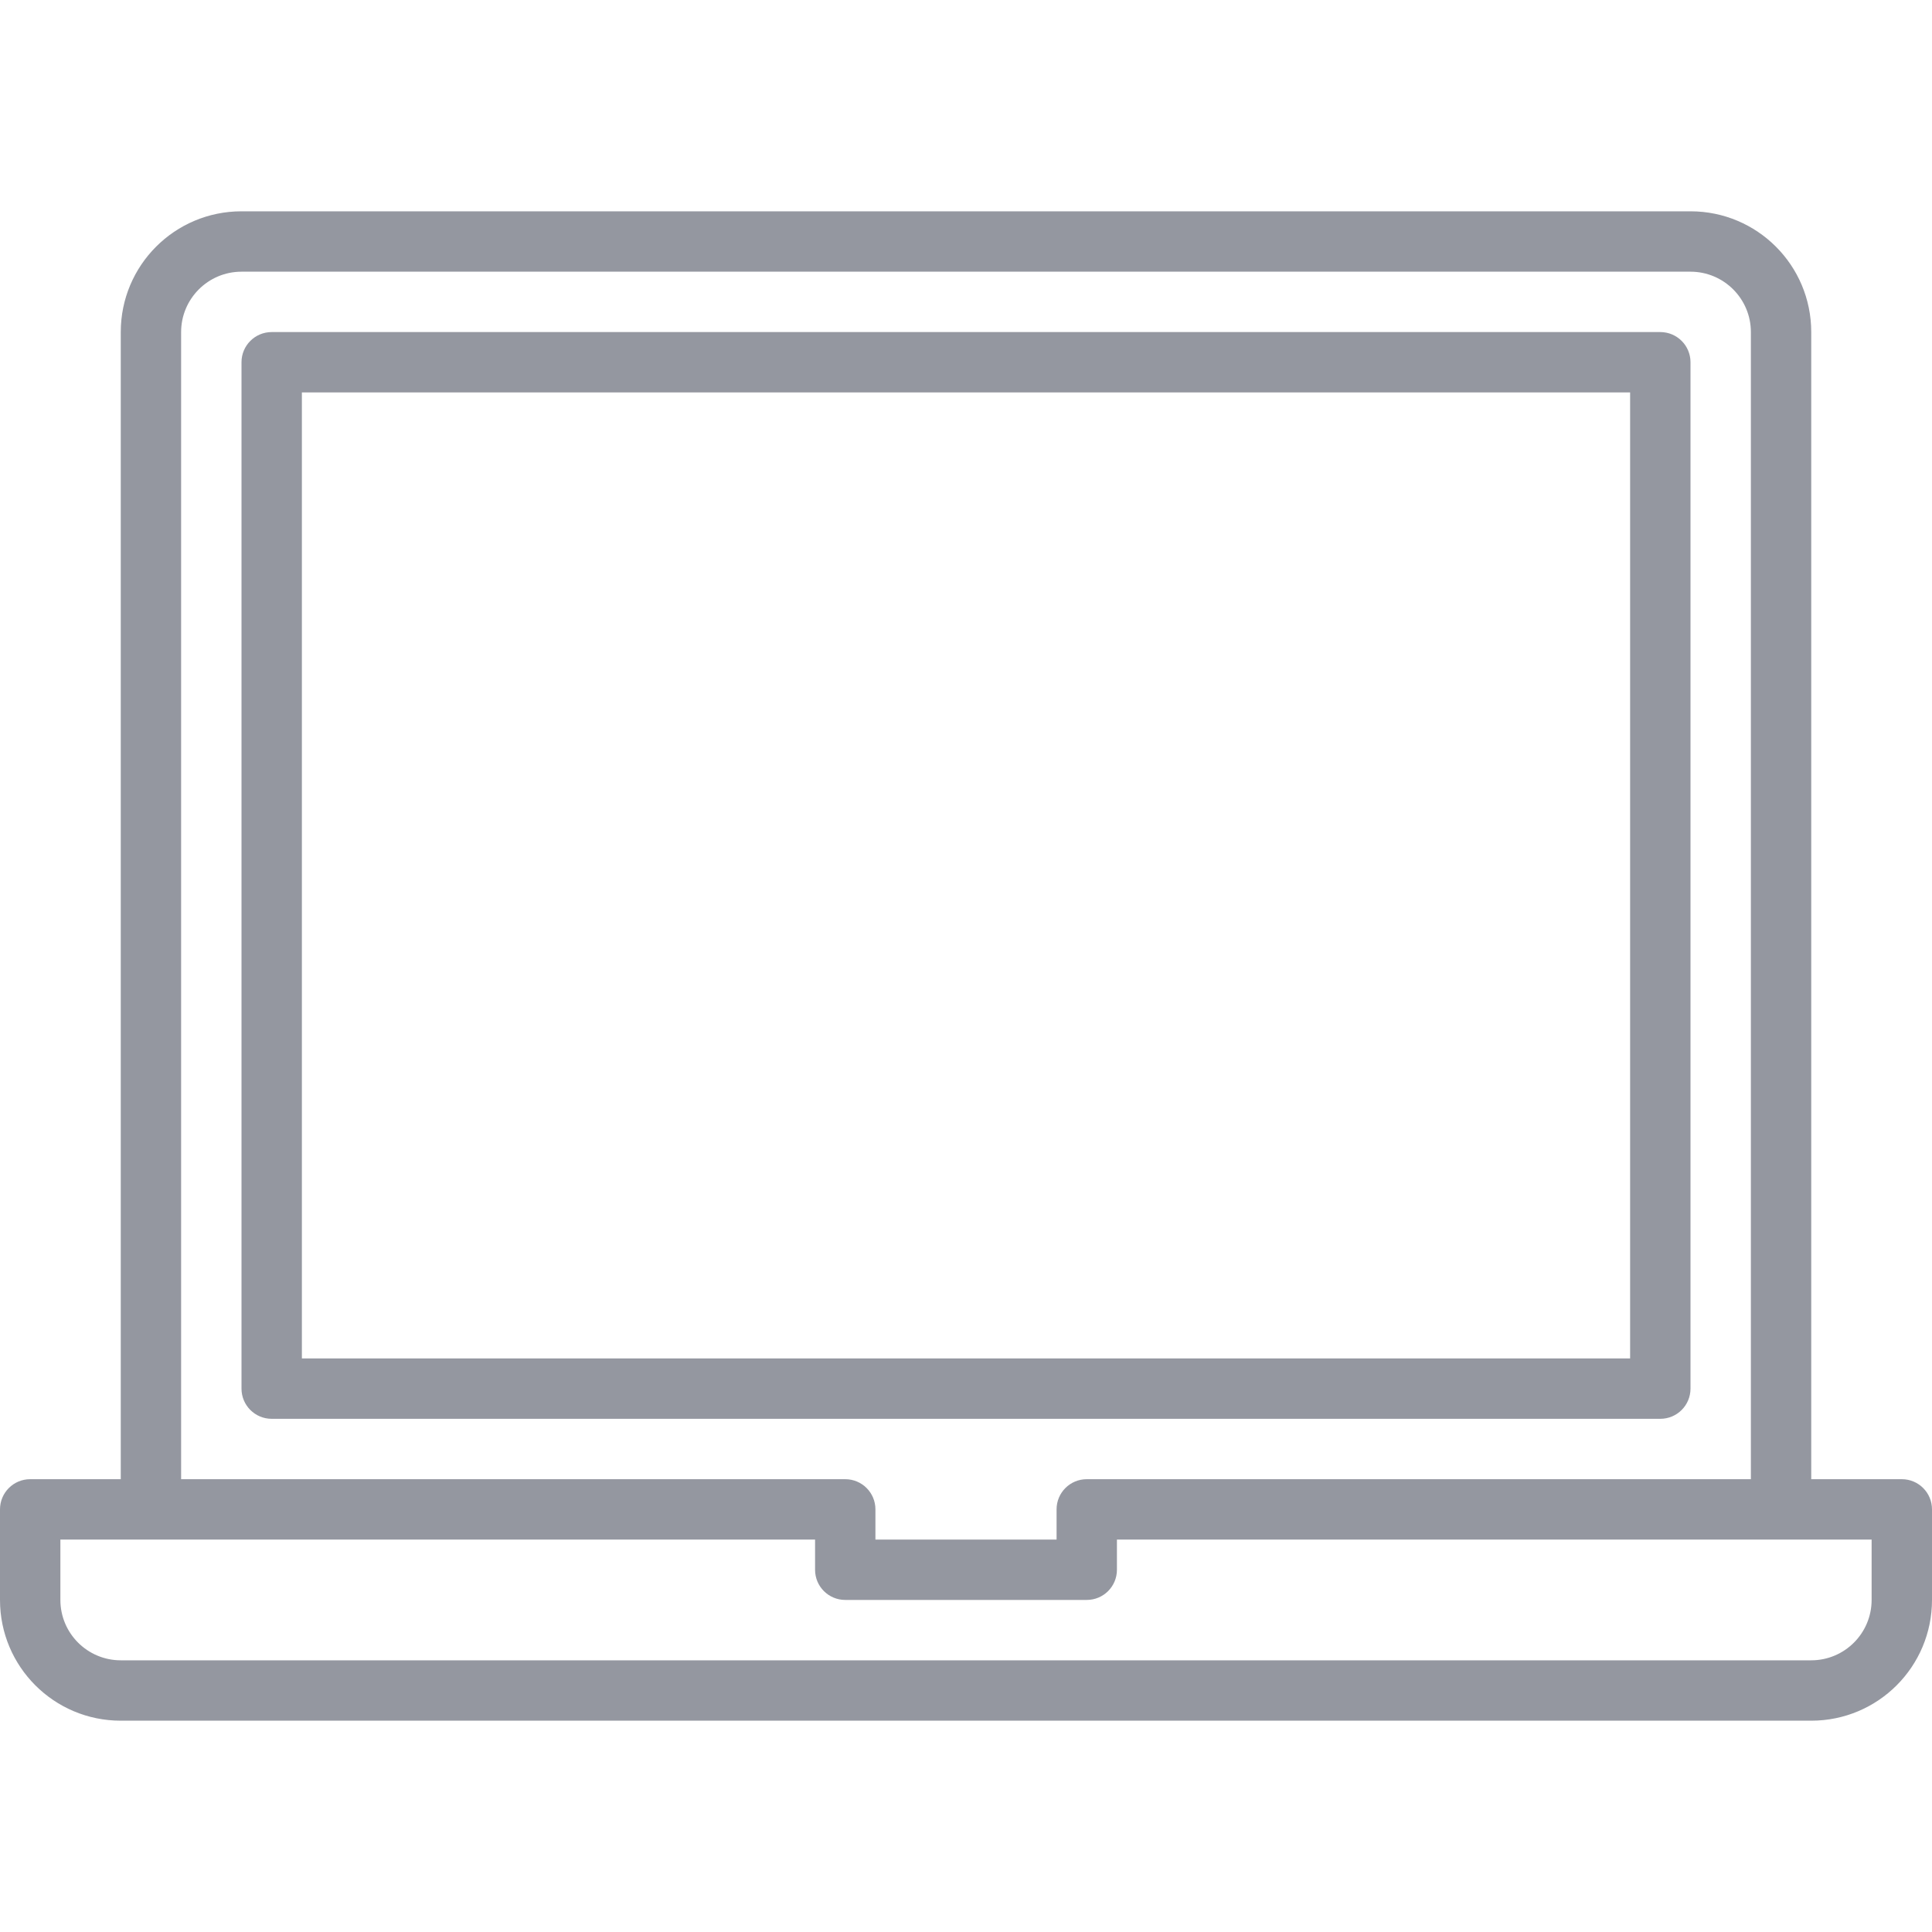
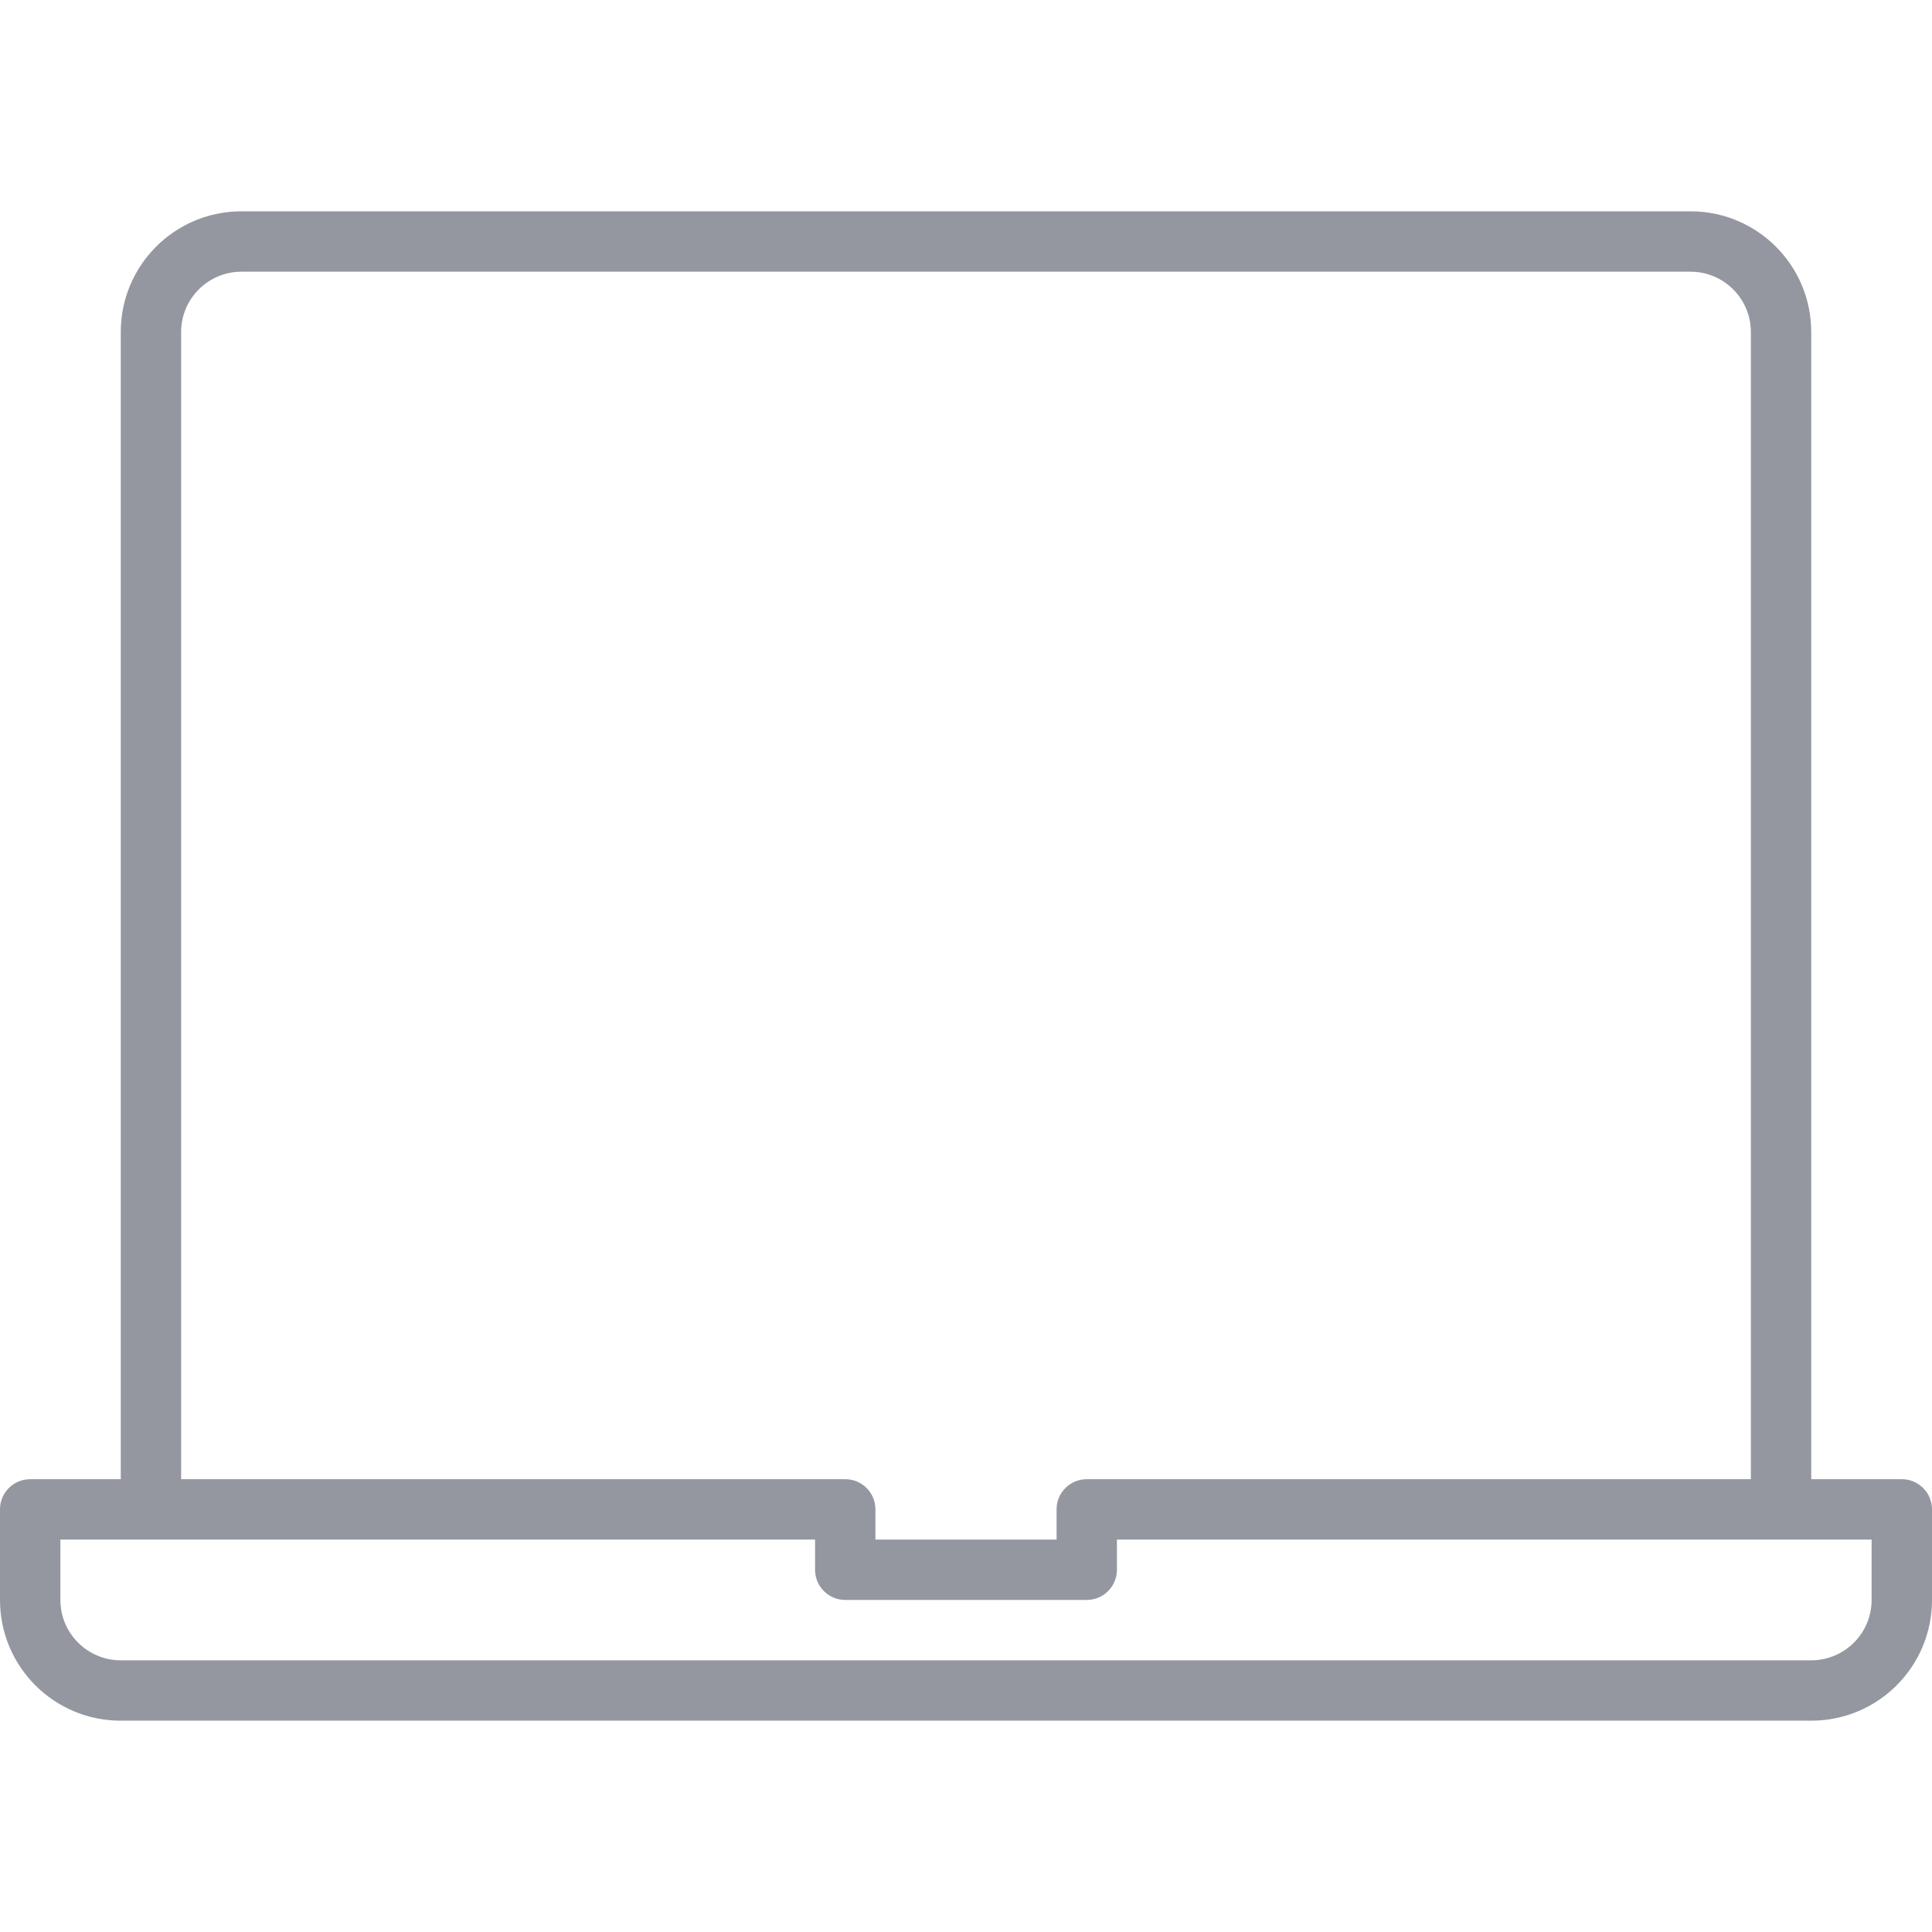
<svg xmlns="http://www.w3.org/2000/svg" width="75" height="75" viewBox="0 0 75 75" fill="none">
-   <path d="M65.625 53.906V14.062C65.625 13.415 65.101 12.891 64.453 12.891H10.547C9.899 12.891 9.375 13.415 9.375 14.062V53.906C9.375 54.554 9.899 55.078 10.547 55.078H64.453C65.101 55.078 65.625 54.554 65.625 53.906ZM63.281 52.734H11.719V15.234H63.281V52.734Z" fill="#2A3043" fill-opacity="0.5" />
  <path d="M73.828 57.422H70.312V12.891C70.312 10.3 68.216 8.203 65.625 8.203H9.375C6.784 8.203 4.688 10.3 4.688 12.891V57.422H1.172C0.524 57.422 0 57.946 0 58.594V62.109C0 64.7 2.096 66.797 4.688 66.797H70.312C72.903 66.797 75 64.7 75 62.109V58.594C75 57.946 74.476 57.422 73.828 57.422ZM7.031 12.891C7.031 11.597 8.081 10.547 9.375 10.547H65.625C66.919 10.547 67.969 11.597 67.969 12.891V57.422H42.188C41.539 57.422 41.016 57.946 41.016 58.594V59.766H33.984V58.594C33.984 57.946 33.461 57.422 32.812 57.422H7.031V12.891ZM72.656 62.109C72.656 63.403 71.606 64.453 70.312 64.453H4.688C3.394 64.453 2.344 63.403 2.344 62.109V59.766H31.641V60.938C31.641 61.586 32.164 62.109 32.812 62.109H42.188C42.836 62.109 43.359 61.586 43.359 60.938V59.766H72.656V62.109Z" fill="#2A3043" fill-opacity="0.5" />
</svg>